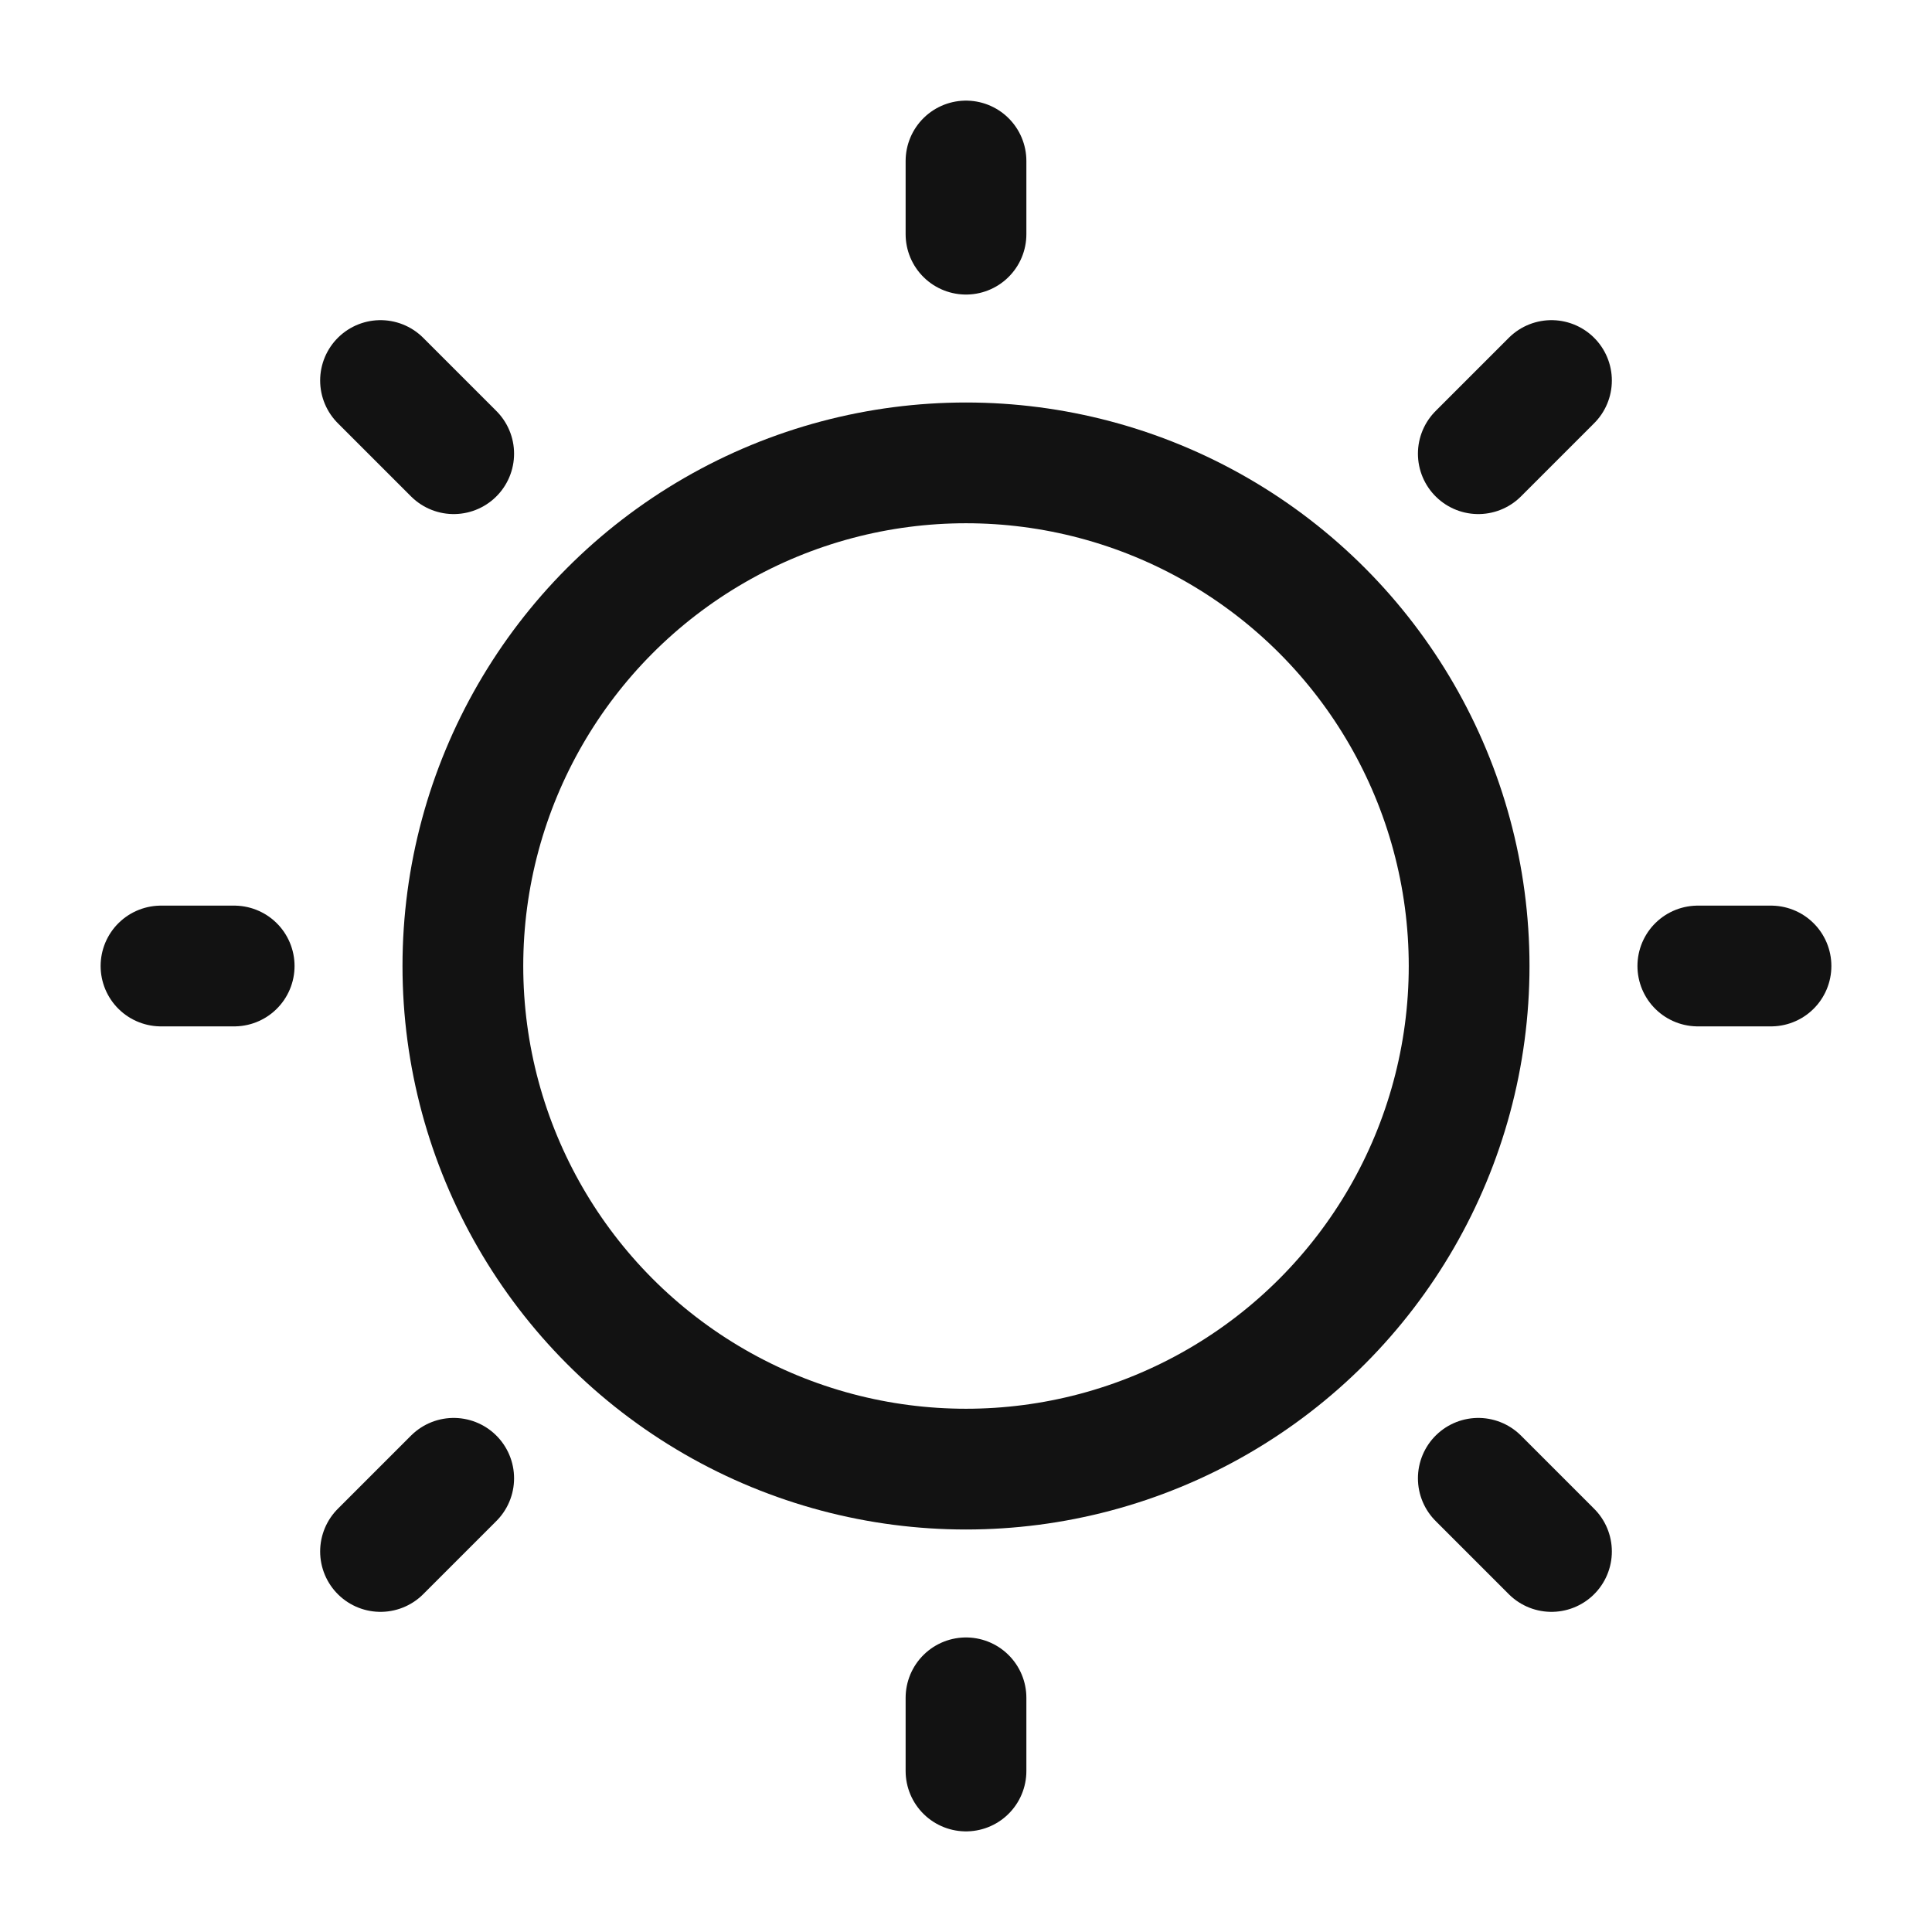
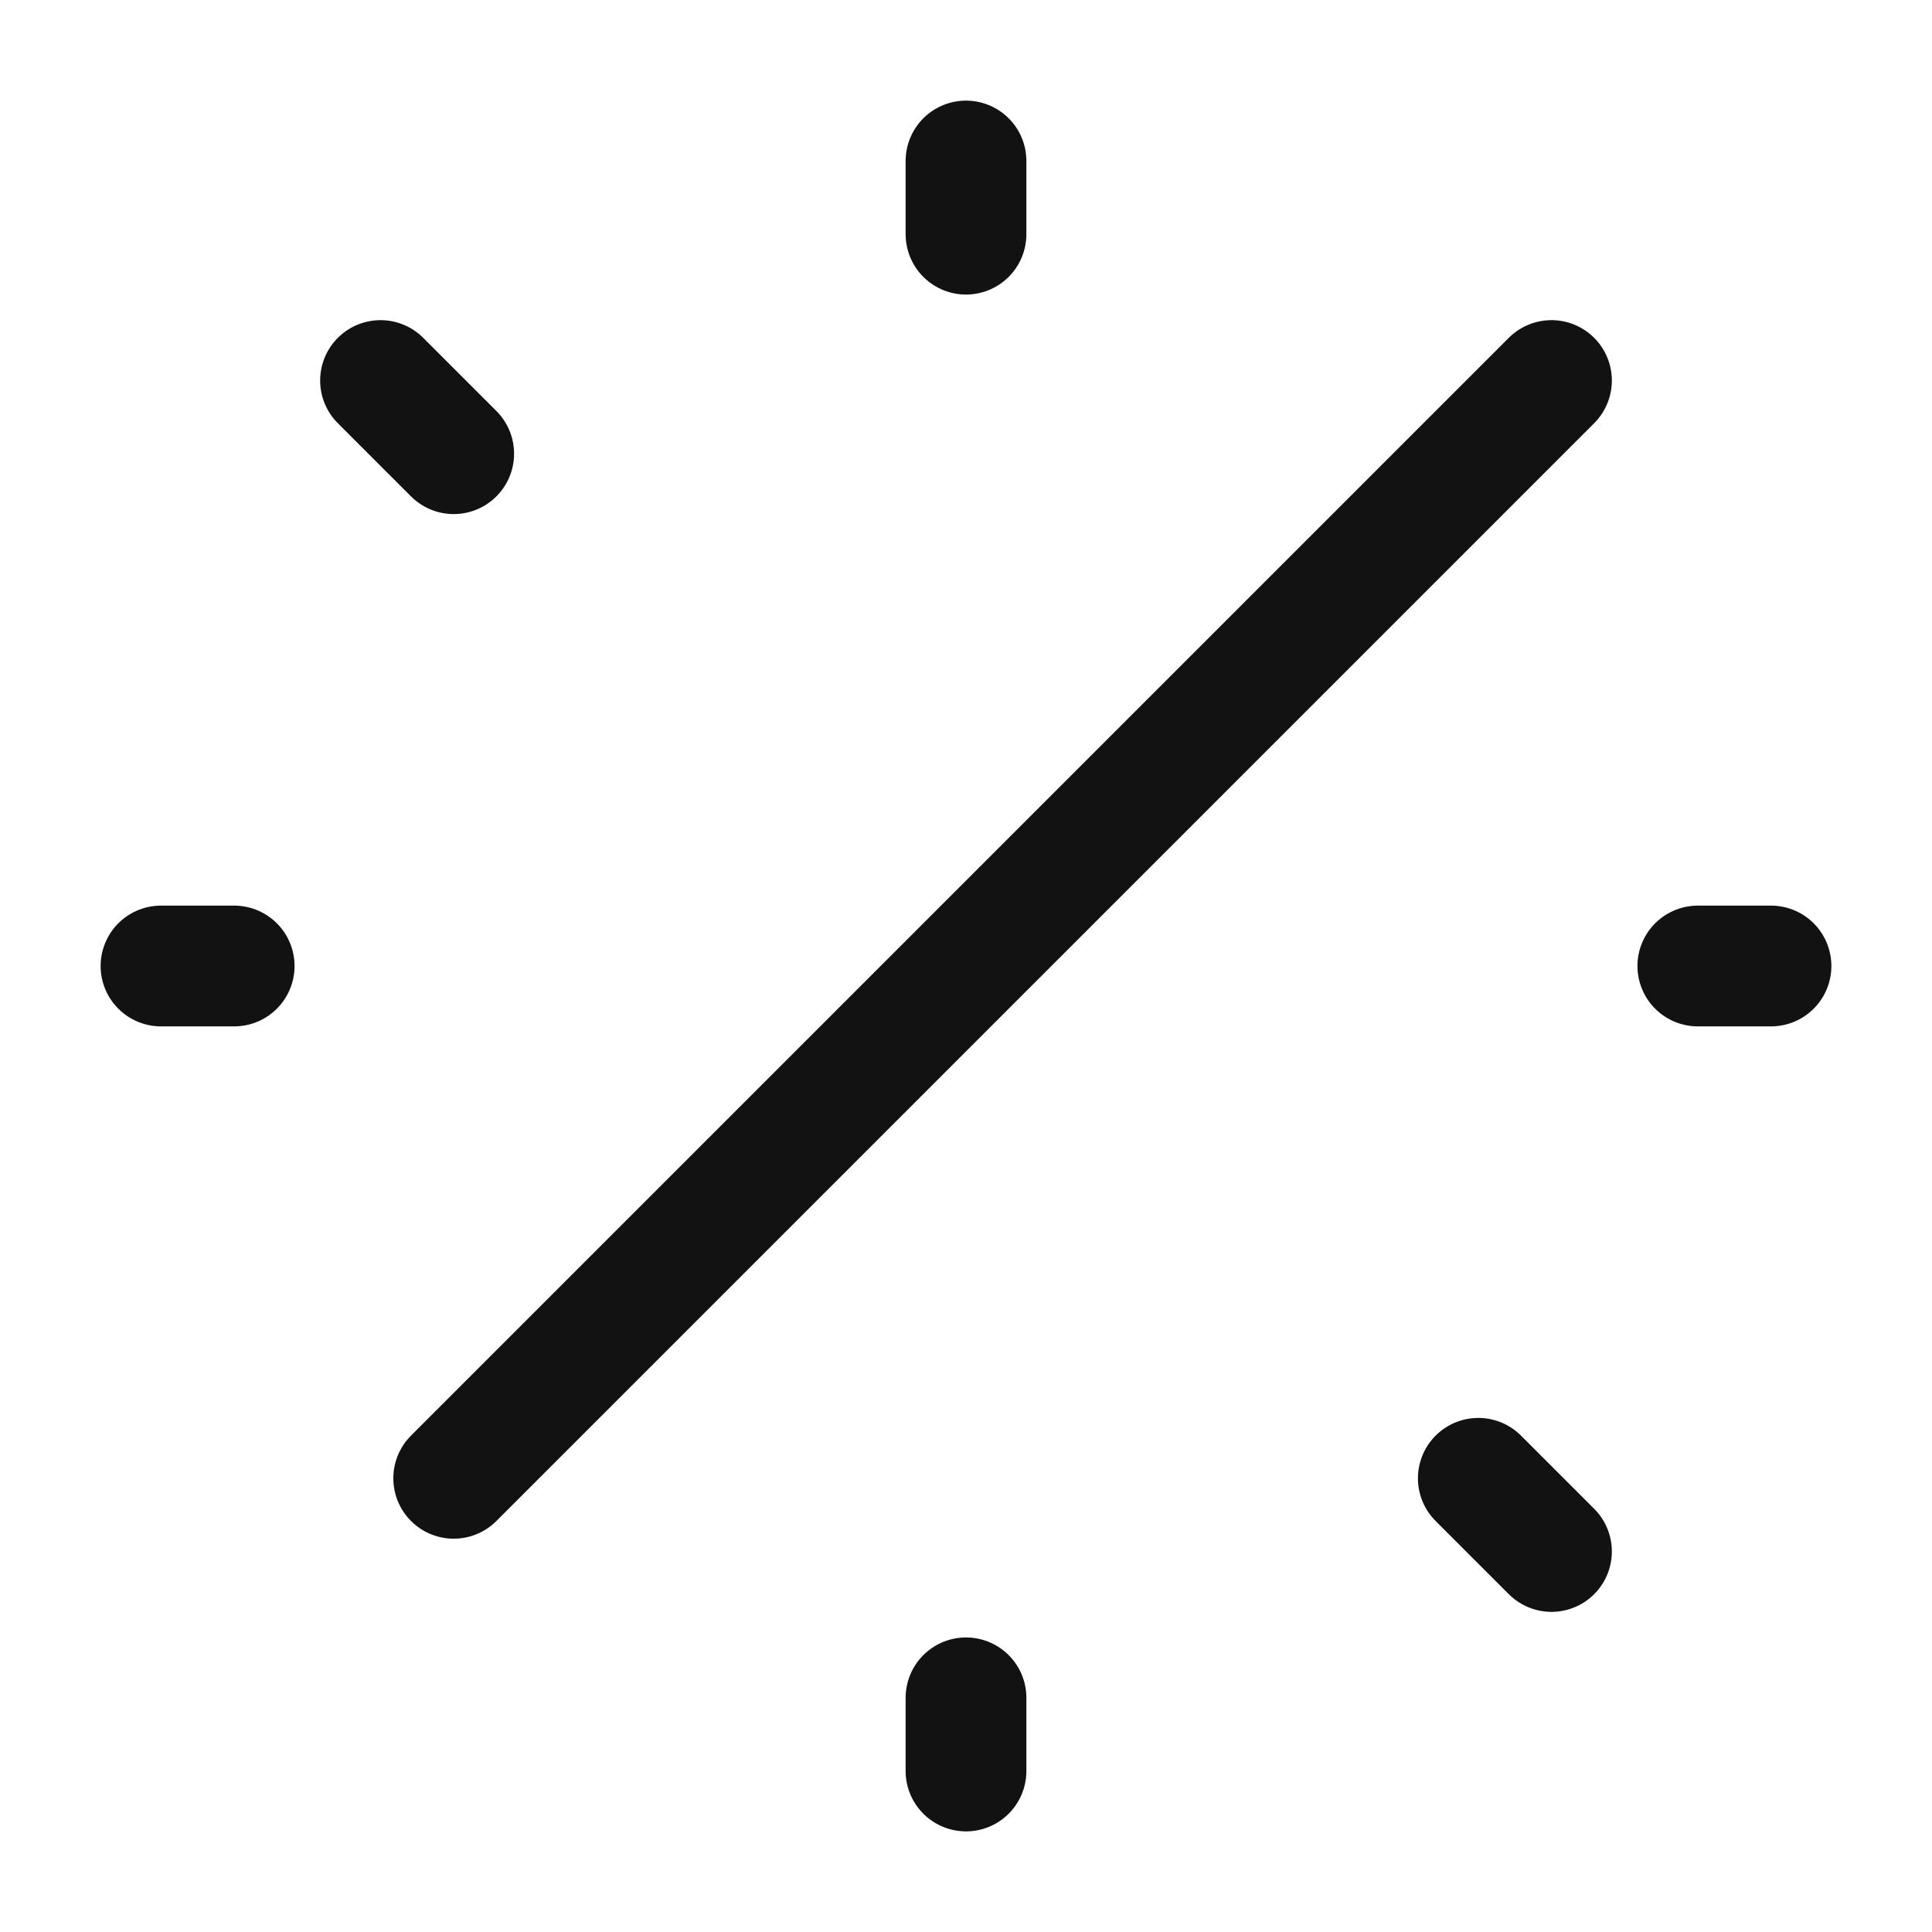
<svg xmlns="http://www.w3.org/2000/svg" width="24" height="24" viewBox="0 0 24 24" fill="none">
-   <path d="M21.091 12H22M12 2.909V2M12 22V21.091M19.273 19.273L18.364 18.364M19.273 4.727L18.364 5.636M4.727 19.273L5.636 18.364M4.727 4.727L5.636 5.636M2 12H2.909" stroke="#121212" stroke-width="1.5" stroke-linecap="round" stroke-linejoin="round" />
-   <circle cx="12" cy="12" r="6.25" stroke="#121212" stroke-width="1.5" />
+   <path d="M21.091 12H22M12 2.909V2M12 22V21.091M19.273 19.273L18.364 18.364M19.273 4.727L18.364 5.636L5.636 18.364M4.727 4.727L5.636 5.636M2 12H2.909" stroke="#121212" stroke-width="1.5" stroke-linecap="round" stroke-linejoin="round" />
</svg>